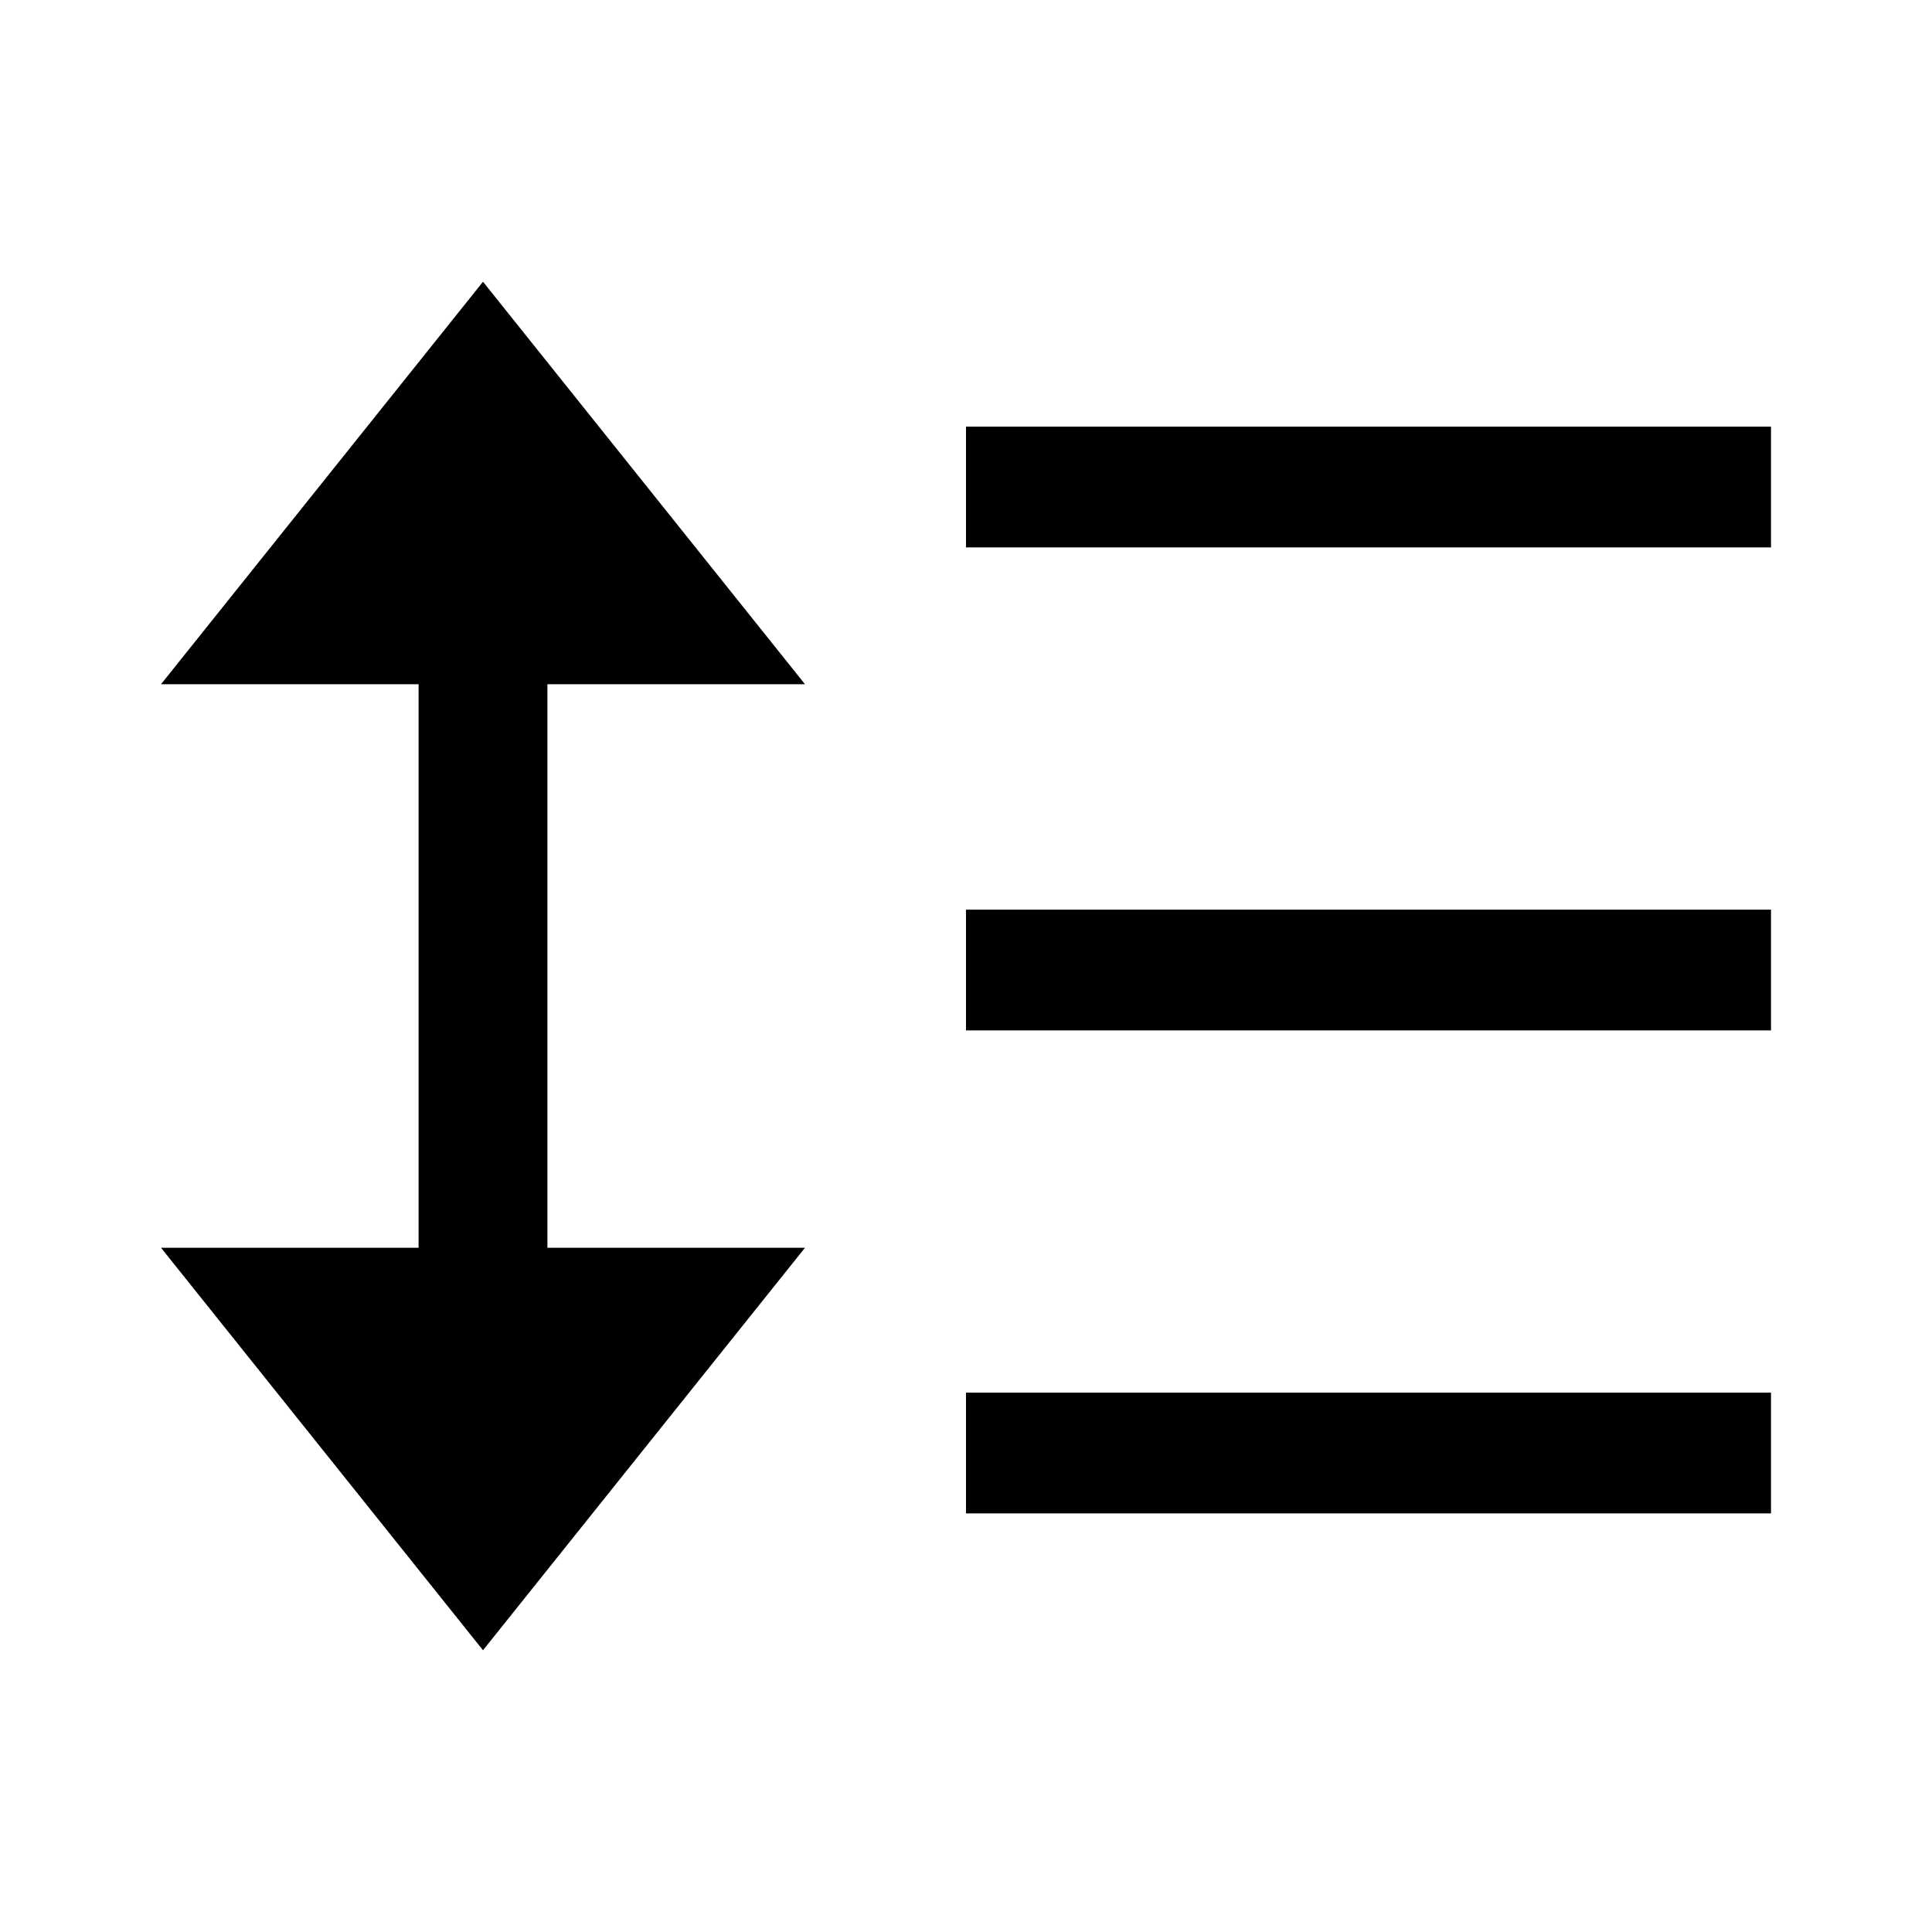
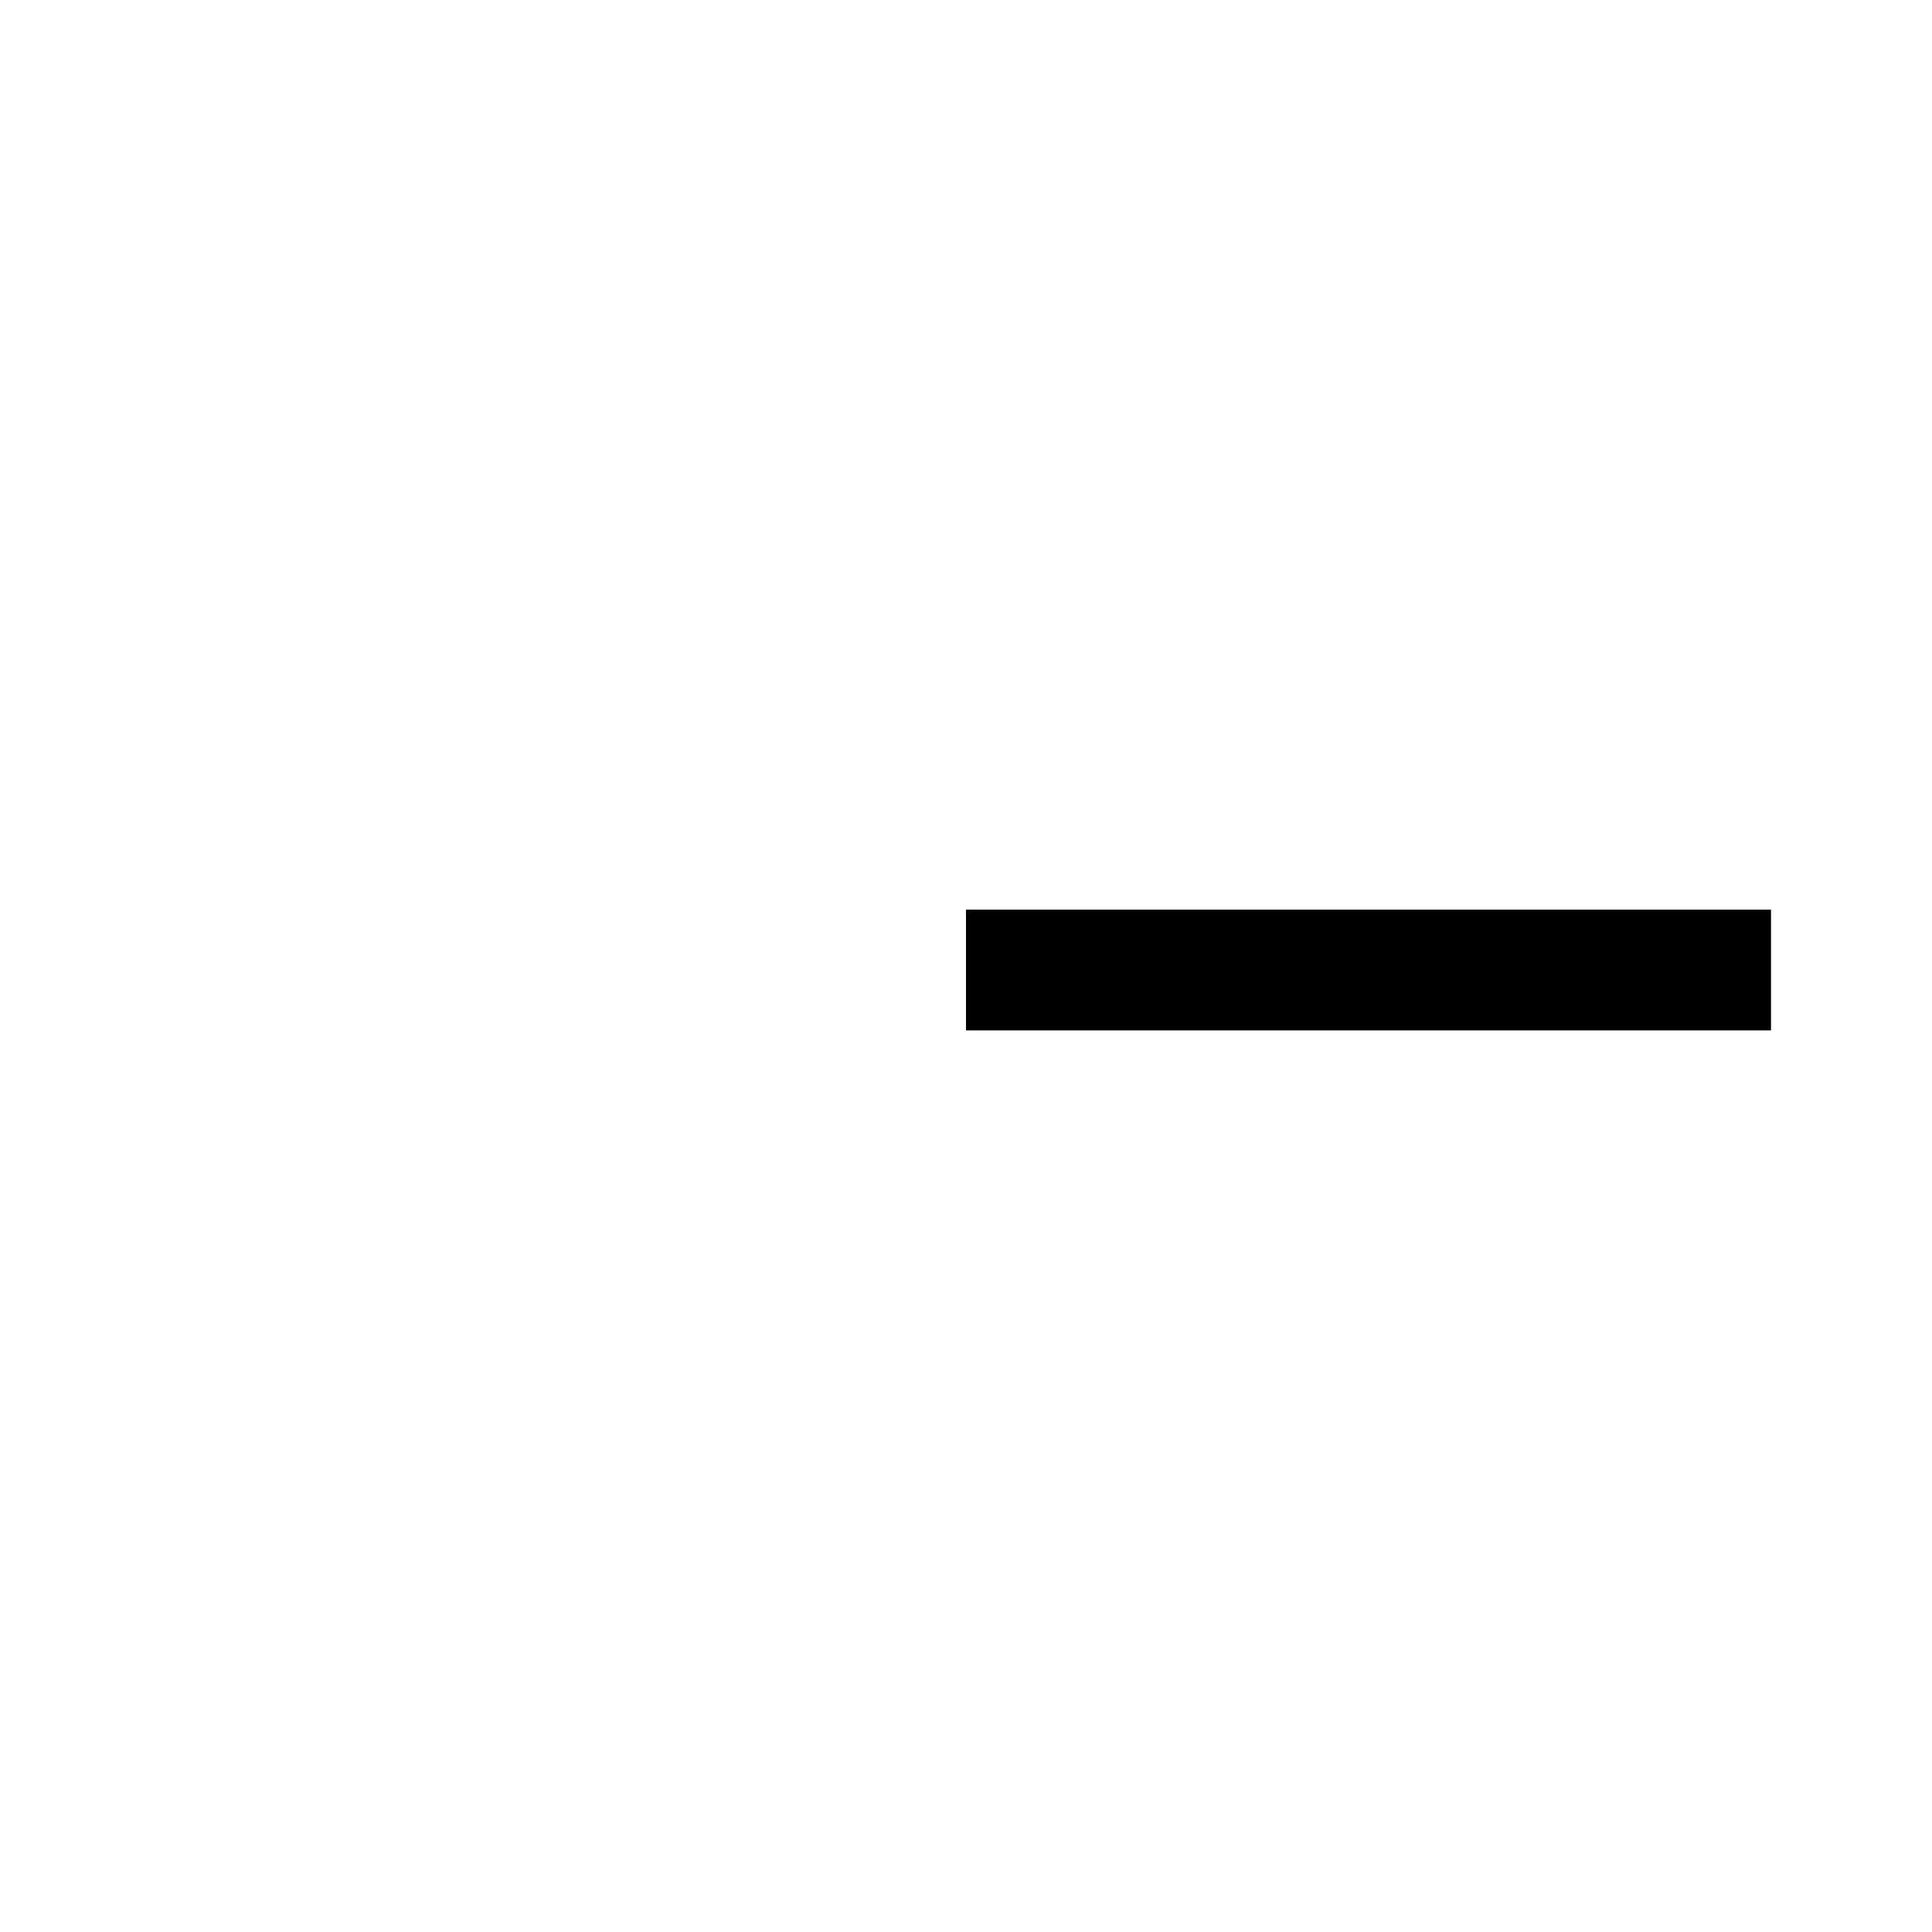
<svg xmlns="http://www.w3.org/2000/svg" id="Layer_2" viewBox="0 0 24 24">
  <g id="_1.5px">
    <g id="line_spacing">
-       <rect id="regular_textformatting_line_spacing_background" width="24" height="24" style="fill:none;" />
-       <path id="Path_13_Copy_6_Stroke_3" d="m22,6.8h-10v-1.5h10v1.5Z" />
-       <path id="Path_13_Copy_8_Stroke_3" d="m22,18.8h-10v-1.5h10v1.5Z" />
      <path id="Path_13_Copy_7_Stroke_3" d="m22,12.8h-10v-1.5h10v1.5Z" />
-       <path id="Union-31" d="m6,3.5l-4,5h3.2v7h-3.2l4,5,4-5h-3.2v-7h3.2L6,3.5Z" />
    </g>
  </g>
</svg>